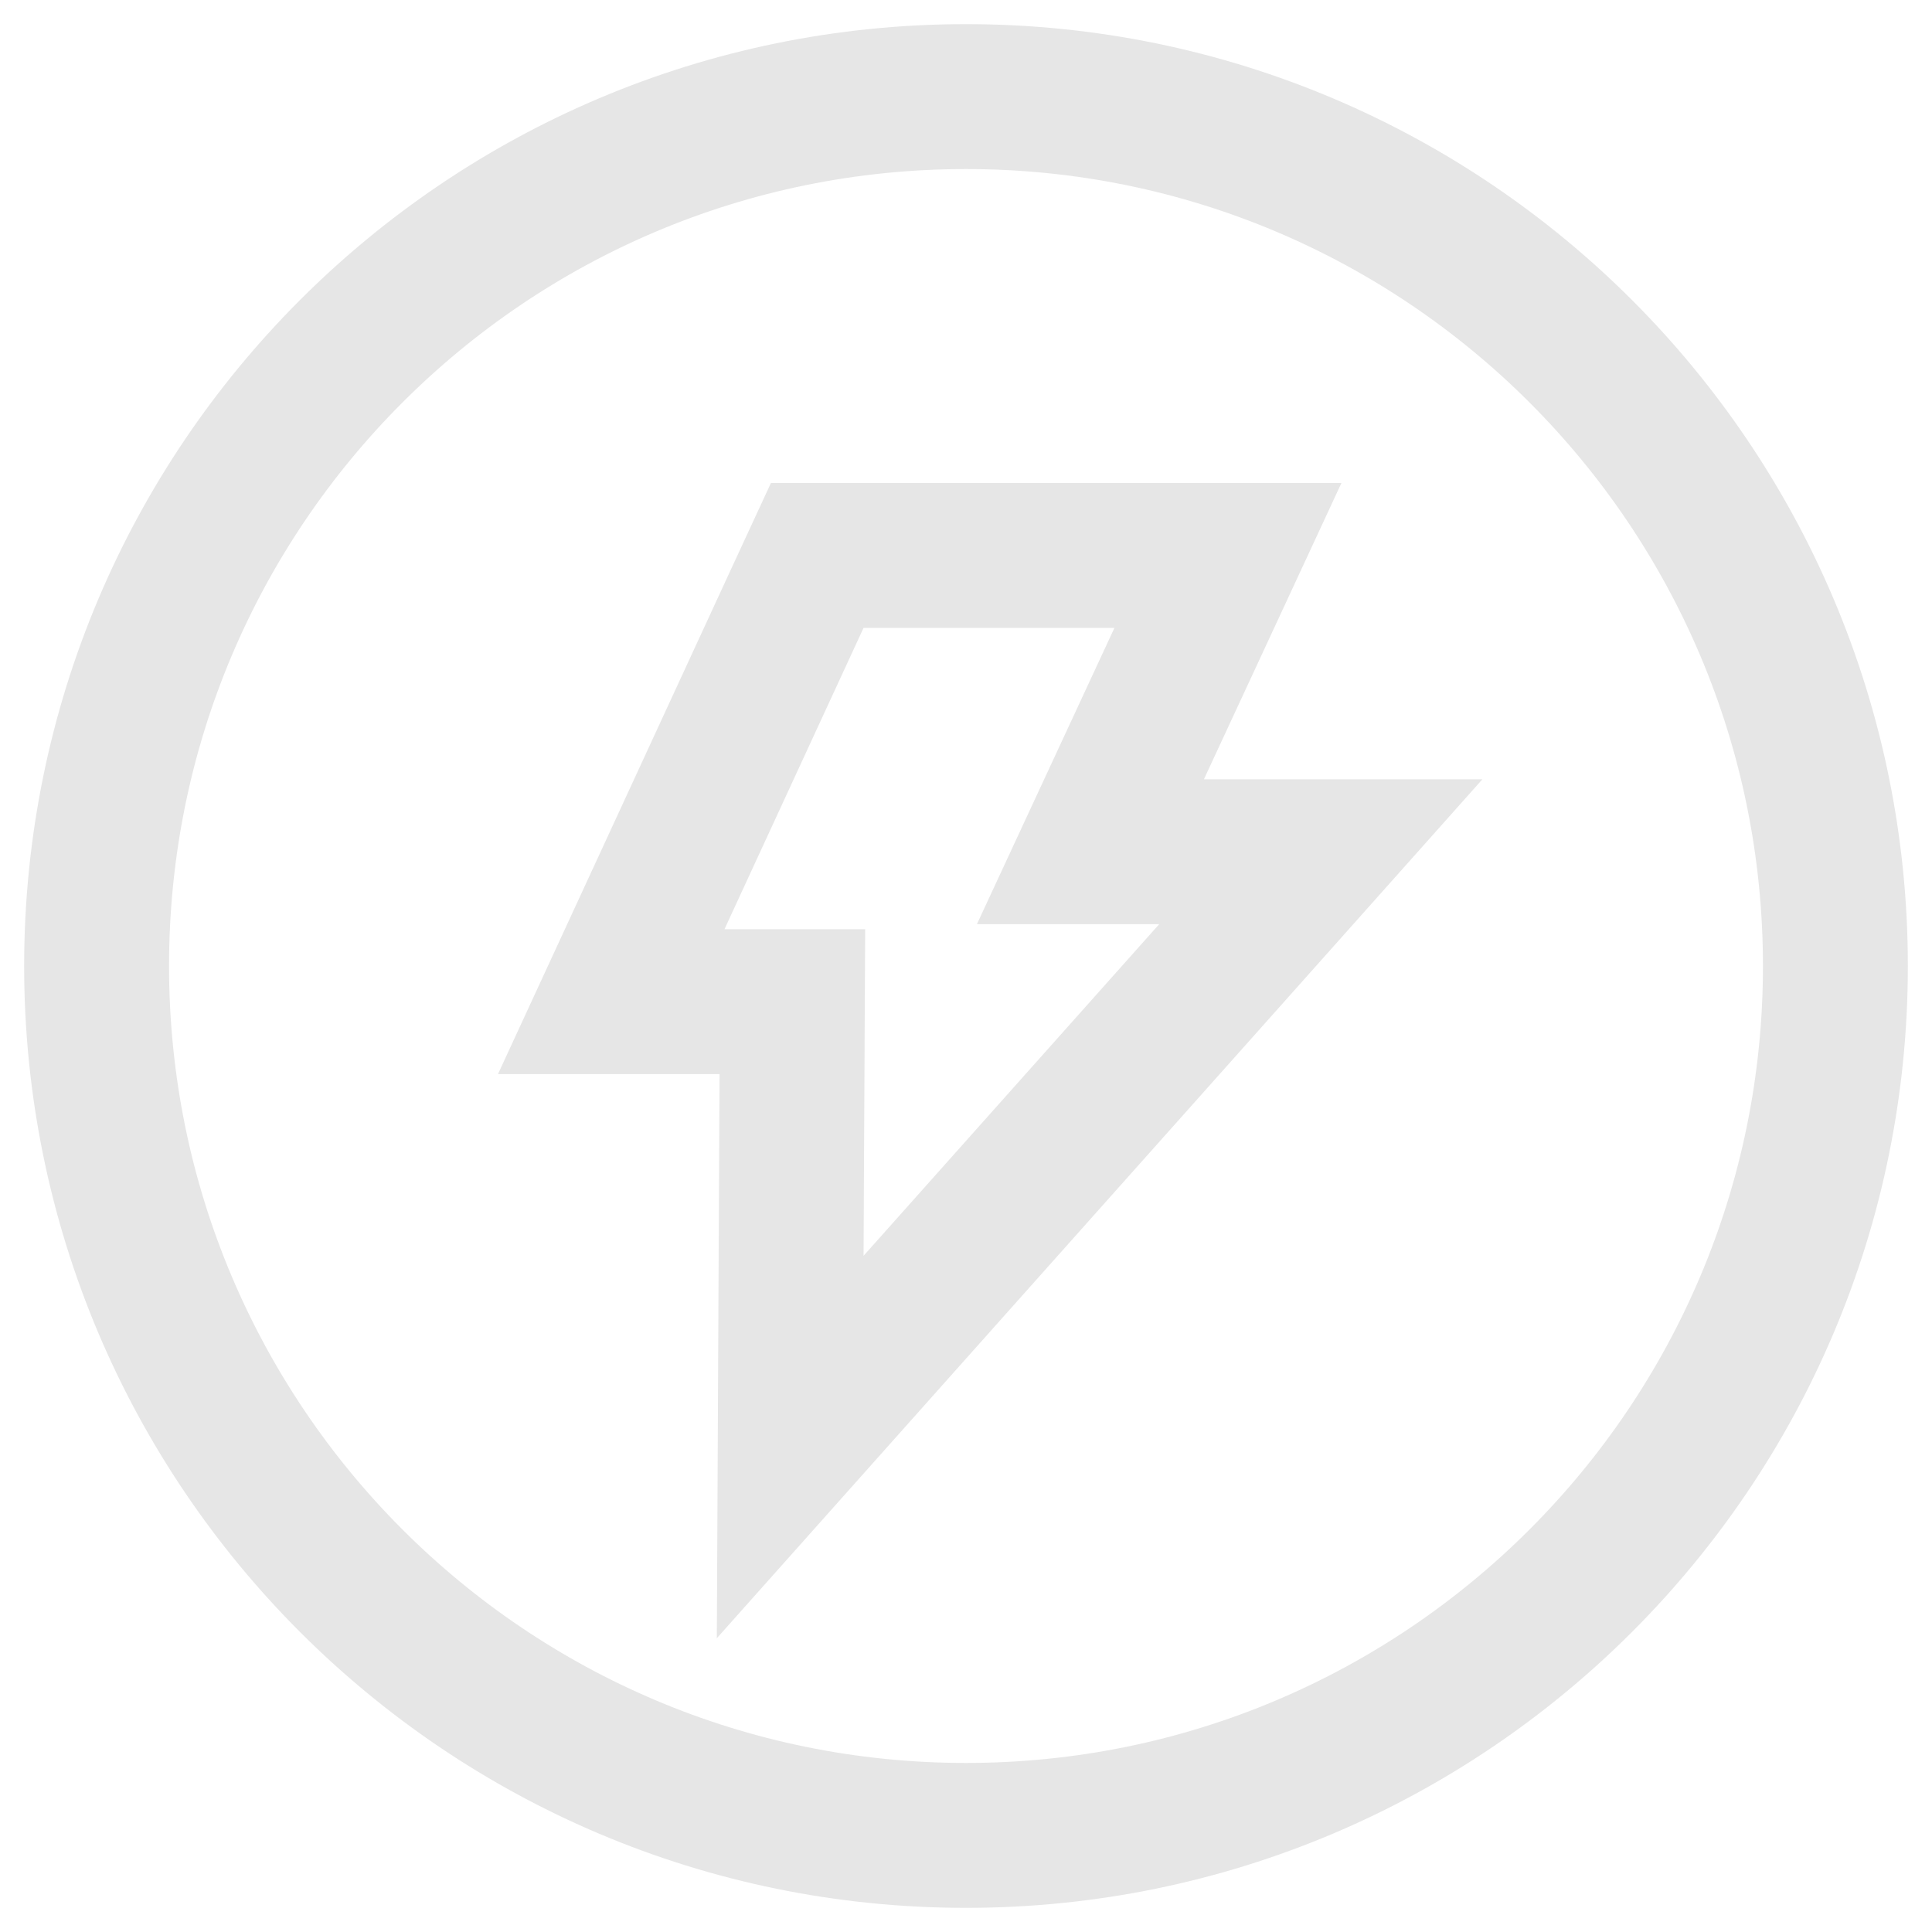
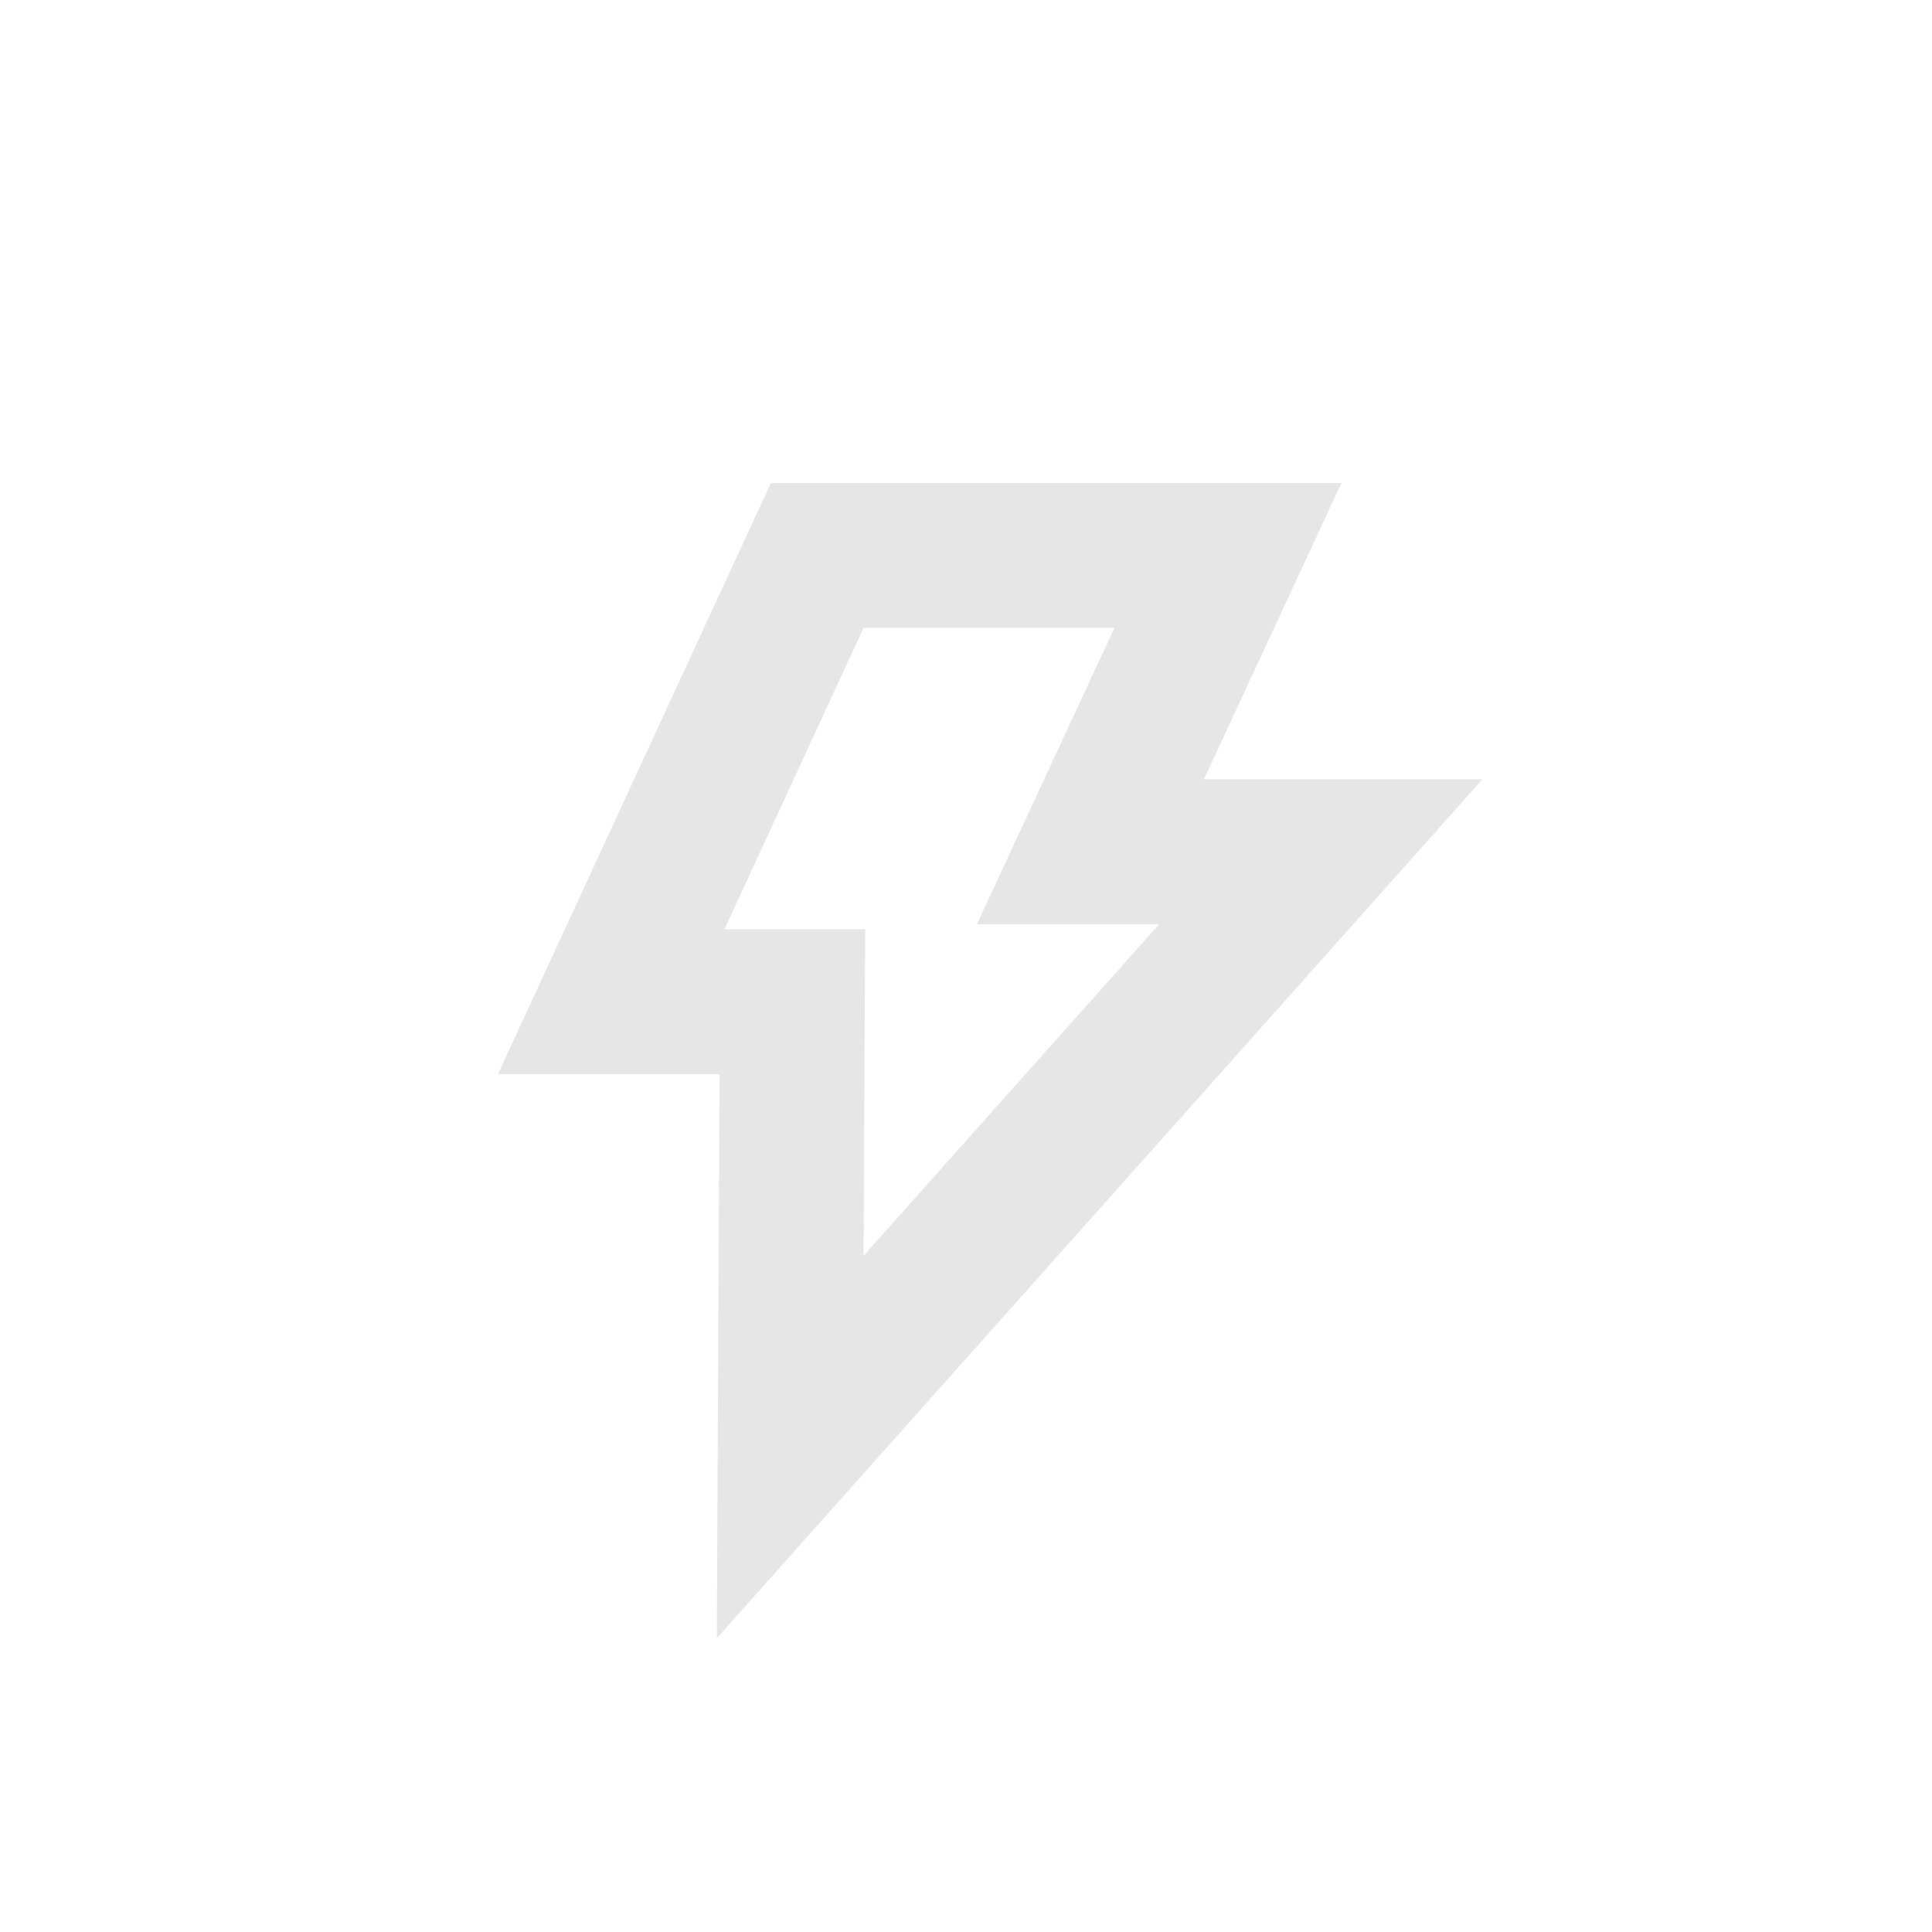
<svg xmlns="http://www.w3.org/2000/svg" width="40" height="40" viewBox="0 0 40 40" fill="none">
  <g opacity="0.1">
-     <path d="M20 38C29.941 38 38 29.941 38 20C38 10.059 29.941 2 20 2C10.059 2 2 10.059 2 20C2 29.941 10.059 38 20 38Z" stroke="black" stroke-width="3" stroke-miterlimit="10" />
    <path d="M17.879 11.5H16.92L16.517 12.371L13.638 18.609L12.655 20.738H15H16.405L16.379 25.993L16.36 29.959L18.999 26.998L25.12 20.132L27.346 17.634H24H22.576L24.434 13.631L25.423 11.5H23.073H17.879Z" stroke="black" stroke-width="3" stroke-miterlimit="10" />
  </g>
</svg>